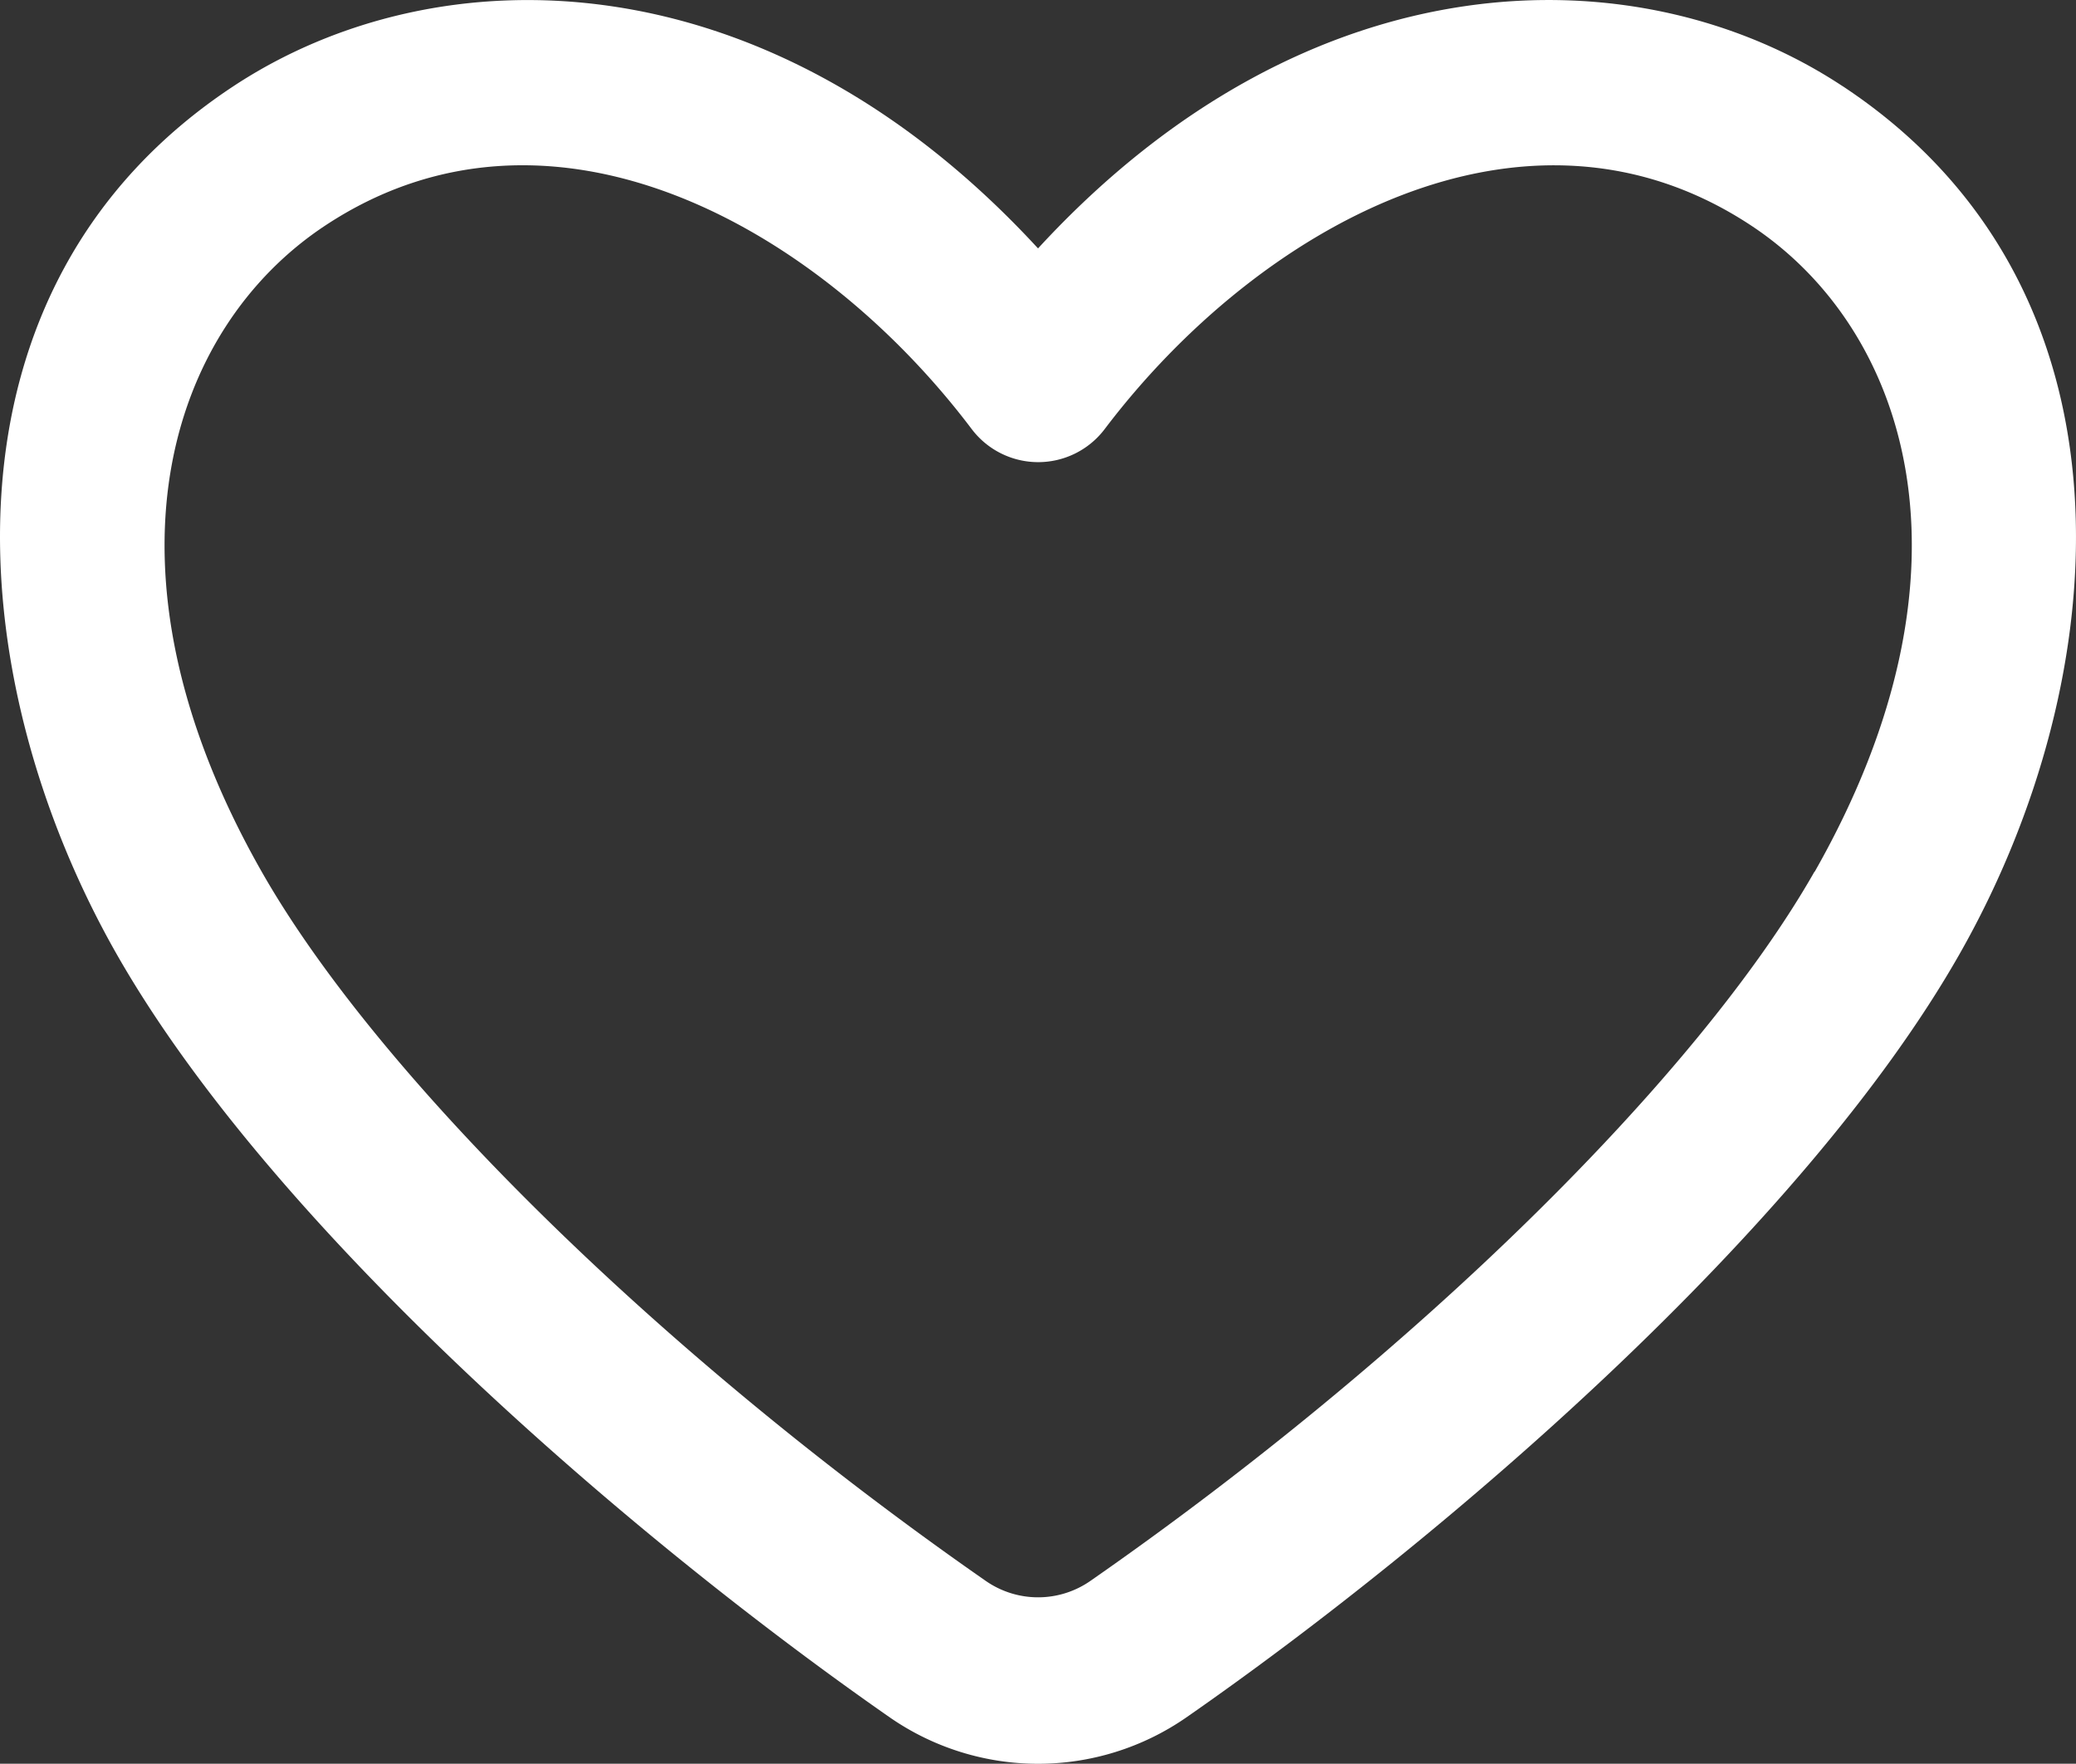
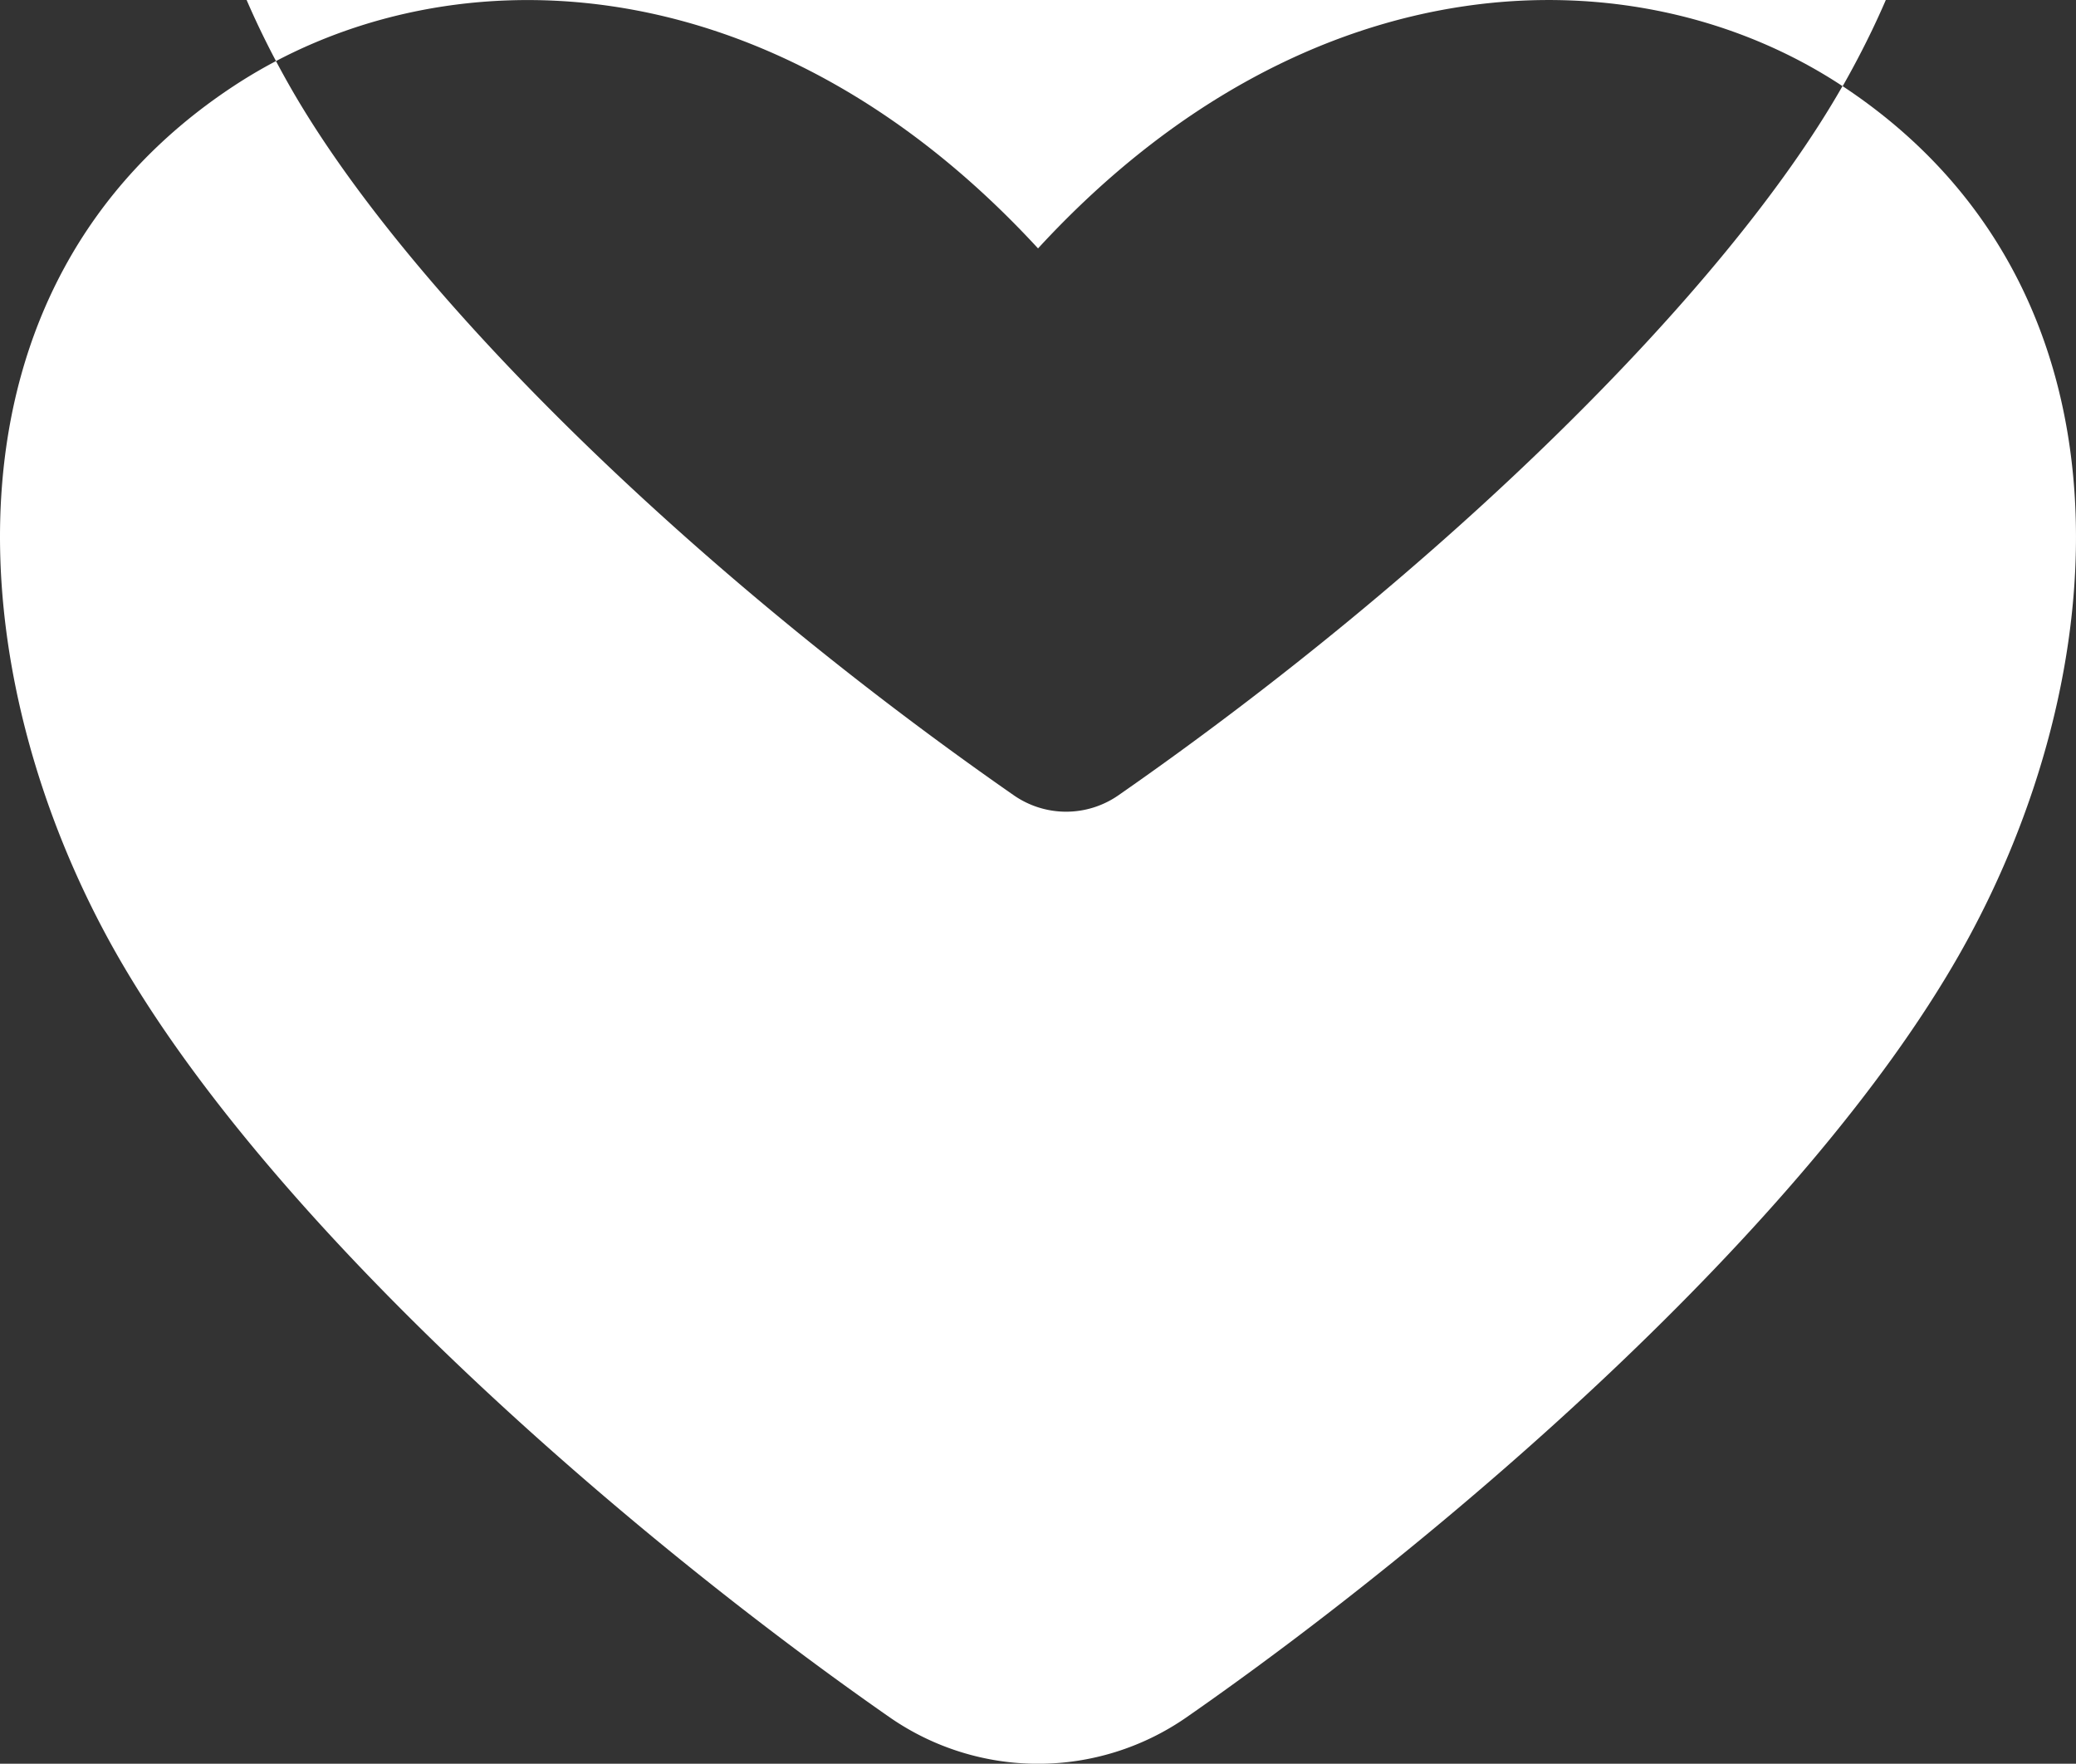
<svg xmlns="http://www.w3.org/2000/svg" id="グループ_159" data-name="グループ 159" width="26.513" height="22.522" viewBox="0 0 26.513 22.522">
  <rect x="0" y="0" width="26.513" height="22.522" fill="#333333" stroke="none" />
-   <path id="パス_217" data-name="パス 217" d="M23.53,134.612c-2.6-1.717-6.8-1.7-10.273,2.073-3.475-3.773-7.668-3.789-10.273-2.073-3.9,2.569-3.507,7.548-1.494,11.085,2,3.51,6.568,7.445,9.876,9.748h0a3.324,3.324,0,0,0,3.783,0c3.308-2.3,7.879-6.237,9.876-9.748,2.013-3.537,2.4-8.515-1.494-11.085m-.358,10.032c-1.5,2.635-5.126,6.188-9.241,9.052a1.17,1.17,0,0,1-1.349,0c-4.115-2.864-7.742-6.418-9.241-9.052-2.205-3.876-1.18-6.938.815-8.253,2.879-1.9,6.3.016,8.252,2.6a1.065,1.065,0,0,0,1.7,0c1.956-2.581,5.372-4.5,8.252-2.6,1.994,1.314,3.02,4.376.815,8.253" transform="translate(0 -133.513)" fill="#fff" />
+   <path id="パス_217" data-name="パス 217" d="M23.53,134.612c-2.6-1.717-6.8-1.7-10.273,2.073-3.475-3.773-7.668-3.789-10.273-2.073-3.9,2.569-3.507,7.548-1.494,11.085,2,3.51,6.568,7.445,9.876,9.748h0a3.324,3.324,0,0,0,3.783,0c3.308-2.3,7.879-6.237,9.876-9.748,2.013-3.537,2.4-8.515-1.494-11.085c-1.5,2.635-5.126,6.188-9.241,9.052a1.17,1.17,0,0,1-1.349,0c-4.115-2.864-7.742-6.418-9.241-9.052-2.205-3.876-1.18-6.938.815-8.253,2.879-1.9,6.3.016,8.252,2.6a1.065,1.065,0,0,0,1.7,0c1.956-2.581,5.372-4.5,8.252-2.6,1.994,1.314,3.02,4.376.815,8.253" transform="translate(0 -133.513)" fill="#fff" />
</svg>